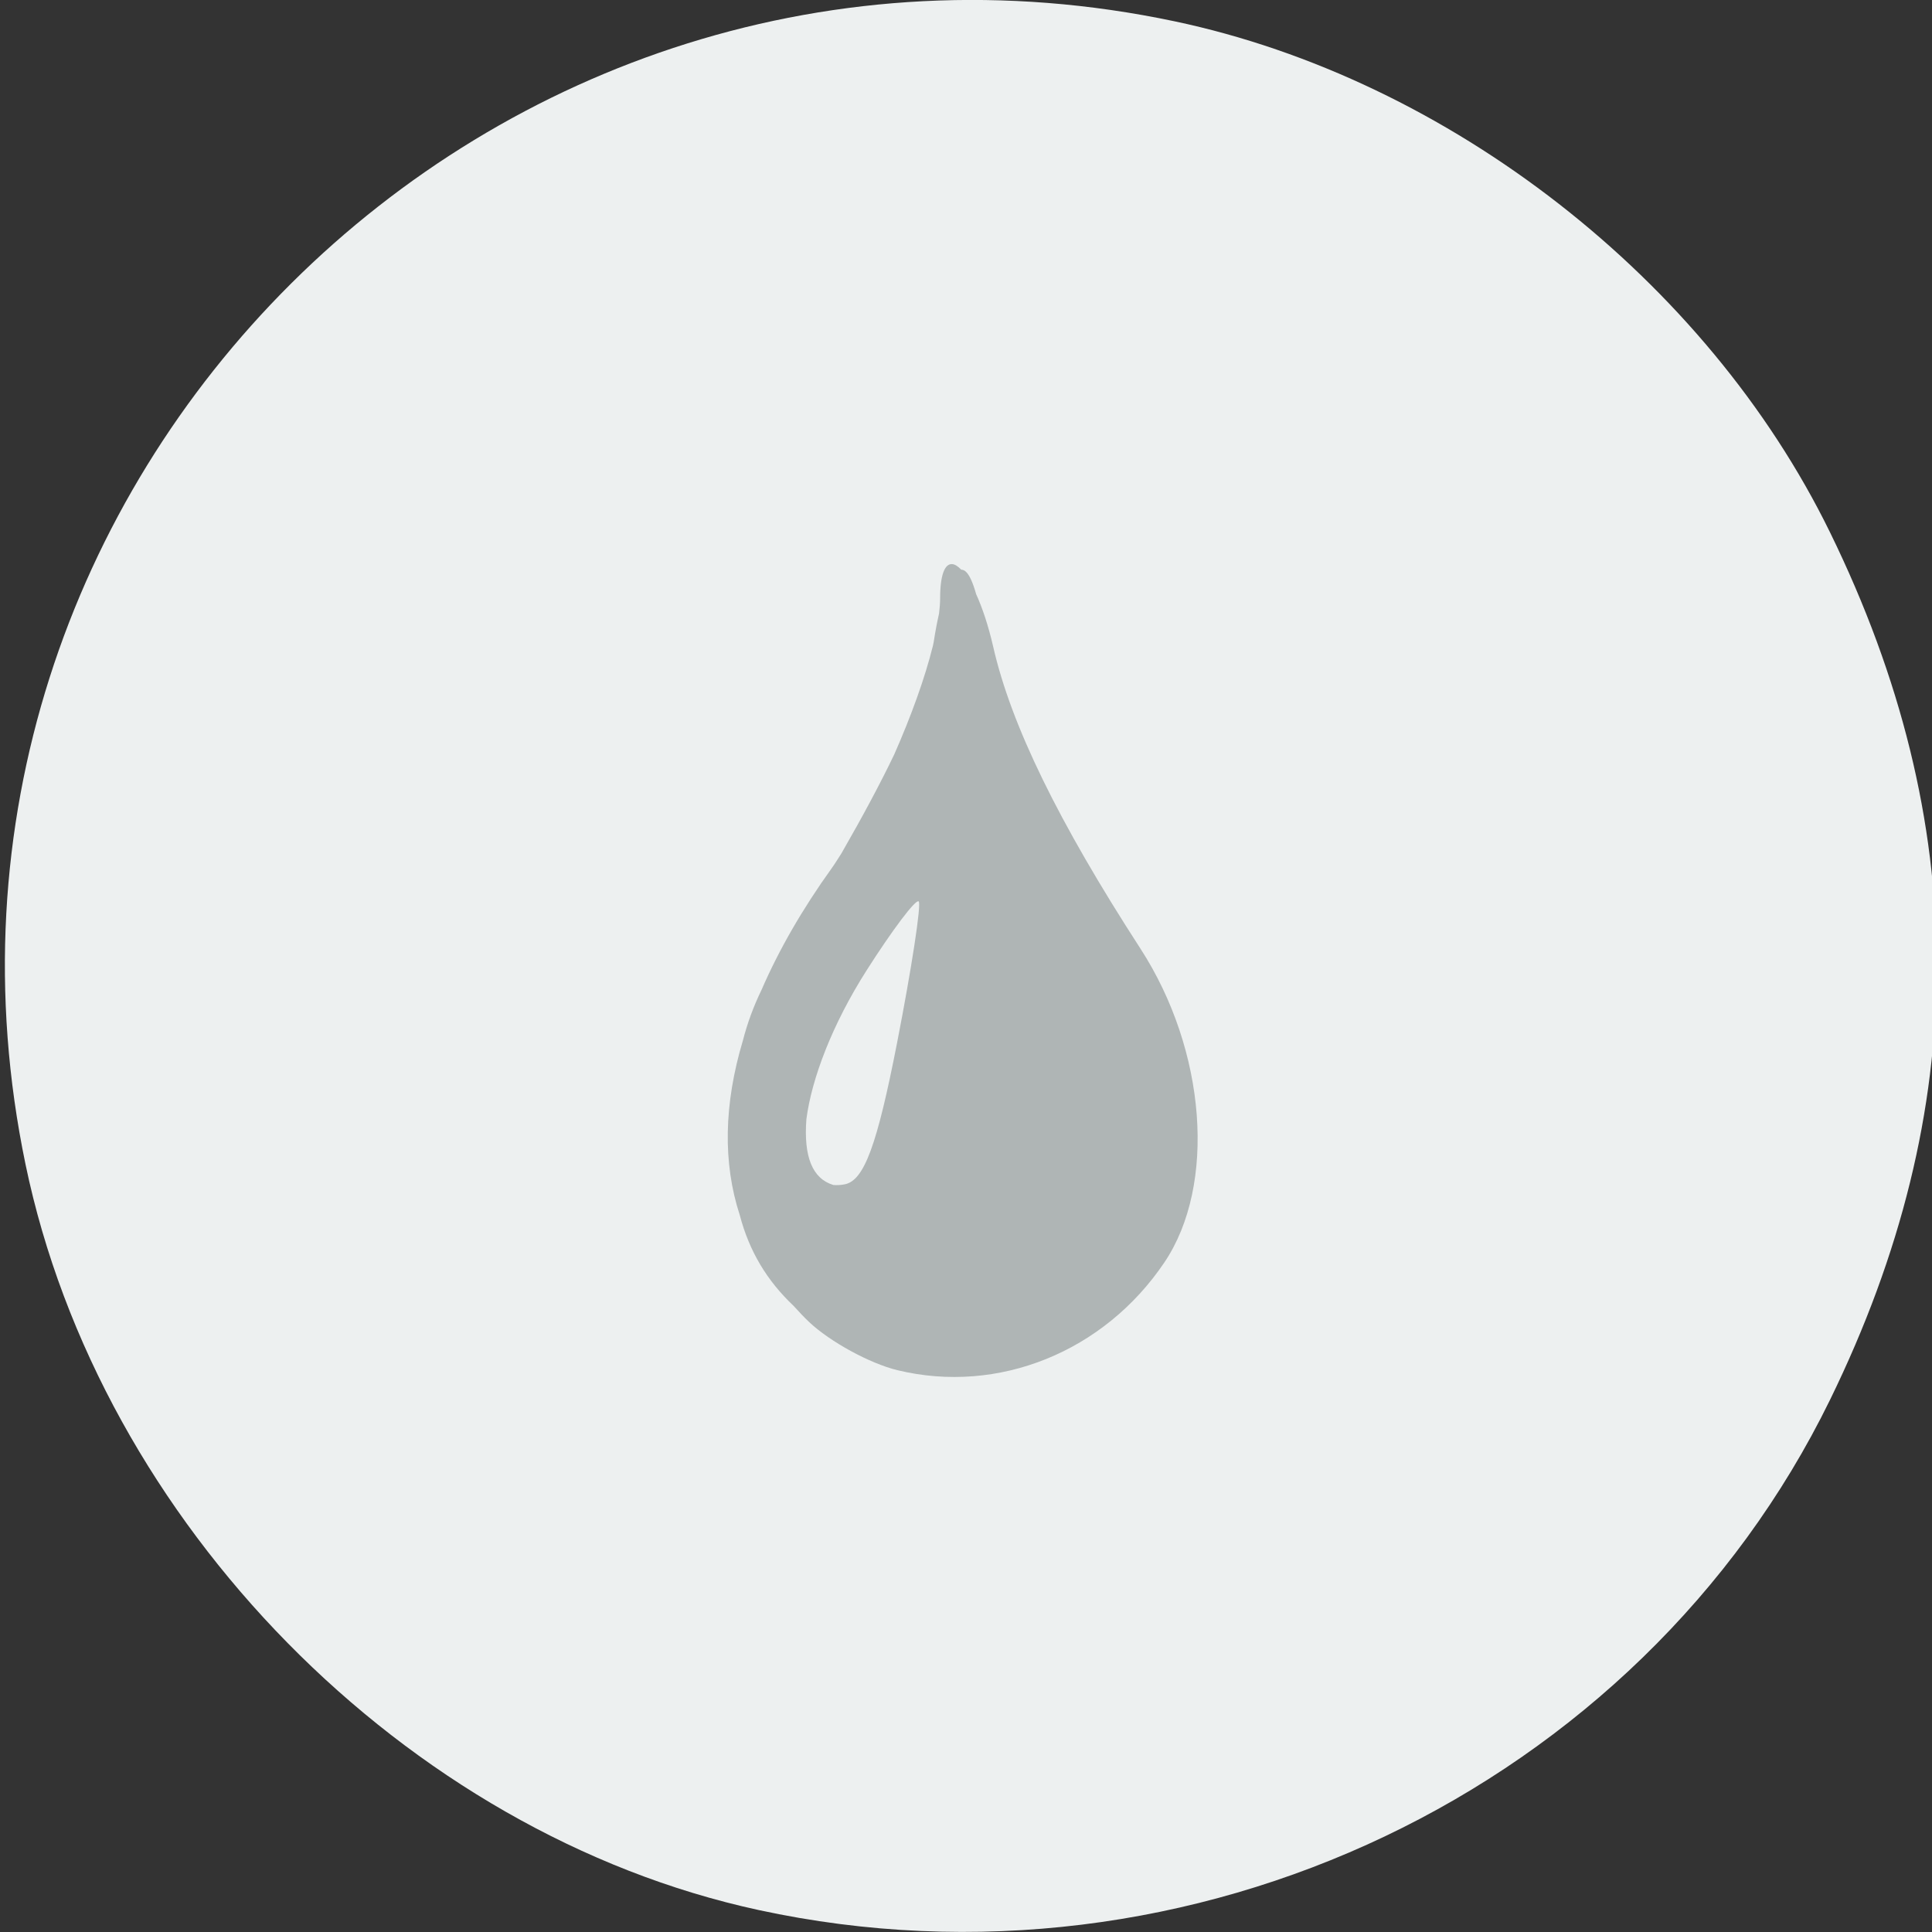
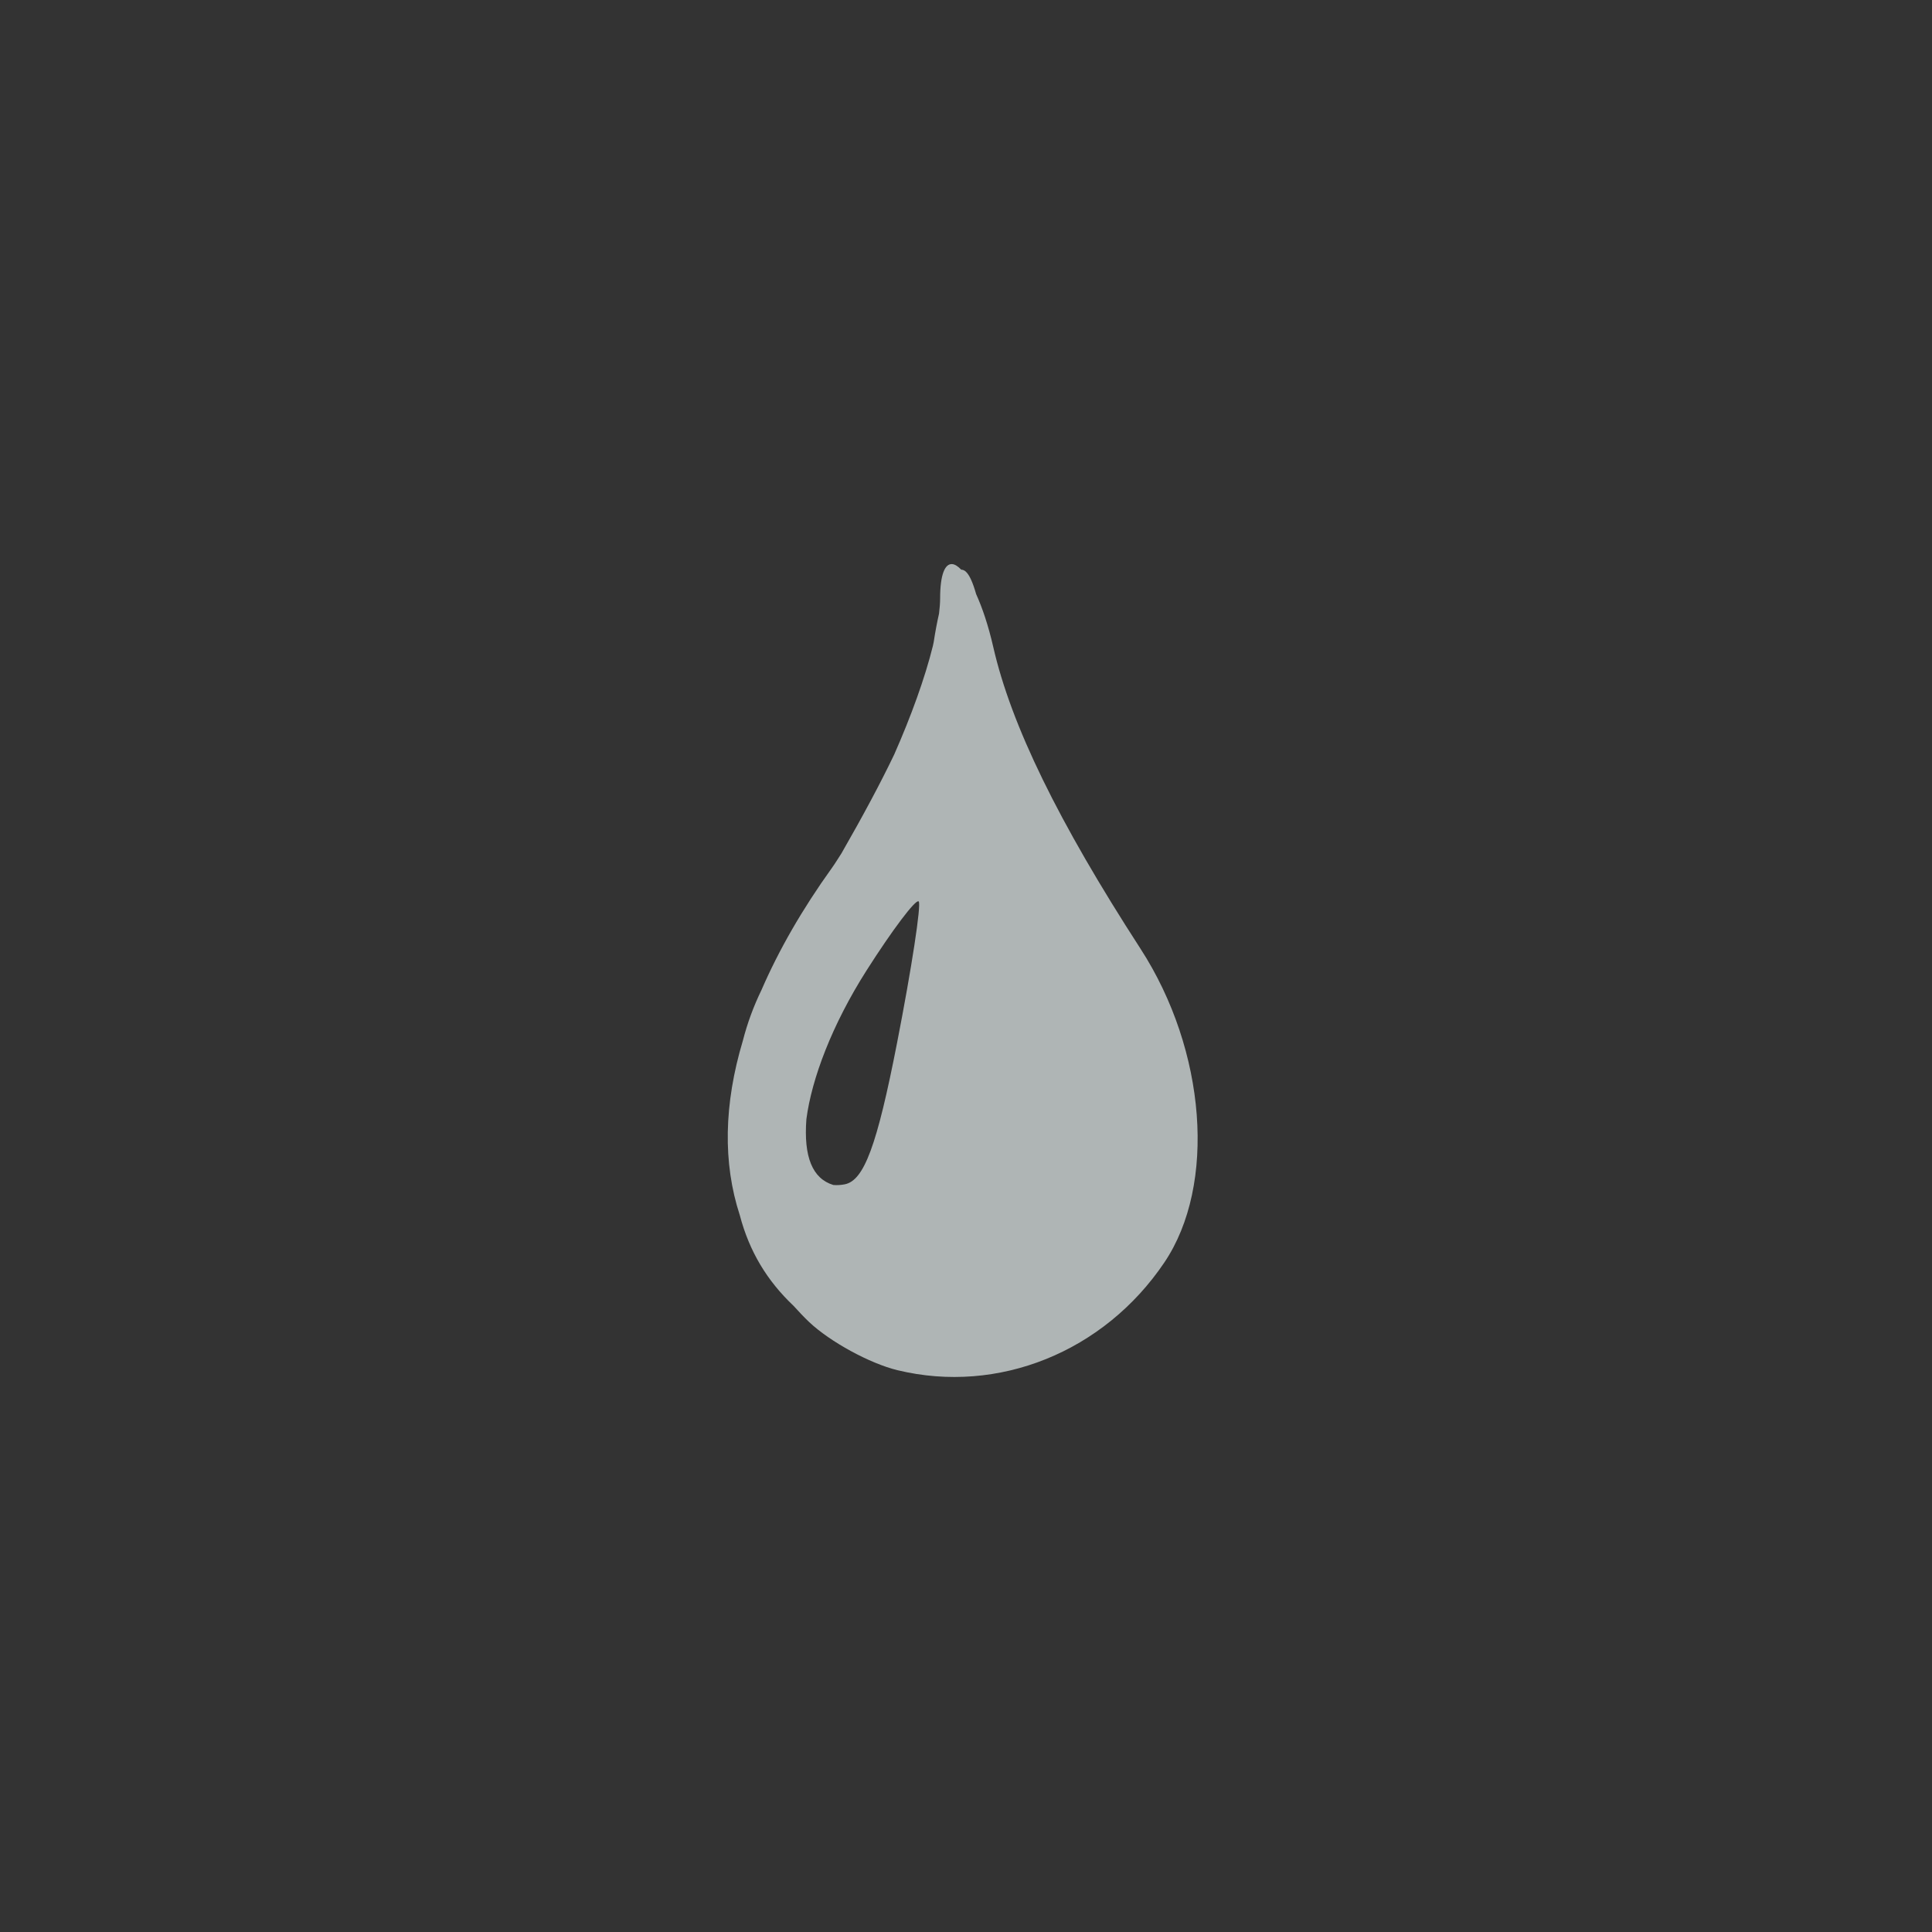
<svg xmlns="http://www.w3.org/2000/svg" xmlns:ns1="http://www.inkscape.org/namespaces/inkscape" xmlns:ns2="http://sodipodi.sourceforge.net/DTD/sodipodi-0.dtd" width="80" height="80" viewBox="0 0 80 80" id="svg4564" version="1.1" ns1:version="0.91 r13725" ns2:docname="decoration-publicitaire.svg">
  <rect x="0" y="0" width="80" height="80" fill="#333333" stroke="none" />
  <defs id="defs4566" />
  <ns2:namedview id="base" pagecolor="#ffffff" bordercolor="#666666" borderopacity="1.0" ns1:pageopacity="0.0" ns1:pageshadow="2" ns1:zoom="3.959798" ns1:cx="55.819174" ns1:cy="15.876778" ns1:document-units="px" ns1:current-layer="layer1" showgrid="false" units="px" ns1:window-width="640" ns1:window-height="972" ns1:window-x="2560" ns1:window-y="24" ns1:window-maximized="0" />
  <g ns1:label="Calque 1" ns1:groupmode="layer" id="layer1" transform="translate(0,-972.362)">
    <g id="g4483" transform="matrix(0.626,0,0,0.631,1534.264,897.611)">
-       <path style="fill:#edf0f0" d="m -2400.714,243.807 c -23.366,-5.018 -43.578,-25.415 -48.501,-48.945 -9.354,-44.706 30.905,-84.436 76.001,-75.001 18.158,3.799 35.202,16.98 43.362,33.535 9.404,19.075 9.404,37.857 0,56.932 -12.623,25.607 -42.28,39.618 -70.862,33.479 z" id="path4383" ns1:connector-curvature="0" />
      <path id="path4381" d="m -2387.928,155.482 c -0.466,-0.026 -0.787,0.674 -0.787,2.26 0,0.297 -0.03,0.633 -0.072,0.988 -0.126,0.552 -0.245,1.166 -0.353,1.869 -0.012,0.078 -0.039,0.169 -0.053,0.248 -0.522,2.099 -1.446,4.631 -2.559,7.129 -0.901,1.867 -2.054,4.008 -3.49,6.488 -0.208,0.315 -0.415,0.659 -0.623,0.945 -1.987,2.743 -3.526,5.416 -4.656,7.998 -0.543,1.111 -0.944,2.199 -1.244,3.354 -1.253,4.152 -1.333,8.014 -0.199,11.455 0.624,2.353 1.788,4.286 3.562,5.949 0.329,0.358 0.66,0.716 1.027,1.059 1.391,1.3 4.022,2.721 5.846,3.158 6.669,1.598 13.661,-1.204 17.648,-7.074 3.454,-5.085 2.778,-13.908 -1.582,-20.59 -5.442,-8.34 -8.556,-14.672 -9.736,-19.793 -0.325,-1.412 -0.724,-2.578 -1.135,-3.477 -0.214,-0.753 -0.448,-1.279 -0.699,-1.486 l 0,-0.008 0,0.006 c -0.094,-0.077 -0.189,-0.11 -0.285,-0.113 -0.216,-0.222 -0.423,-0.355 -0.605,-0.365 z m -2.203,22.135 c 0,0.001 0,0.003 0,0.004 0.178,0.197 -0.464,4.364 -1.432,9.279 -1.327,6.743 -2.183,9.037 -3.463,9.283 -0.275,0.053 -0.523,0.062 -0.754,0.043 -1.387,-0.418 -1.968,-1.858 -1.781,-4.316 0.347,-2.653 1.699,-6.207 3.982,-9.766 1.709,-2.663 3.252,-4.693 3.443,-4.527 z" style="fill:#afb5b5;fill-opacity:1" ns1:connector-curvature="0" />
    </g>
  </g>
</svg>